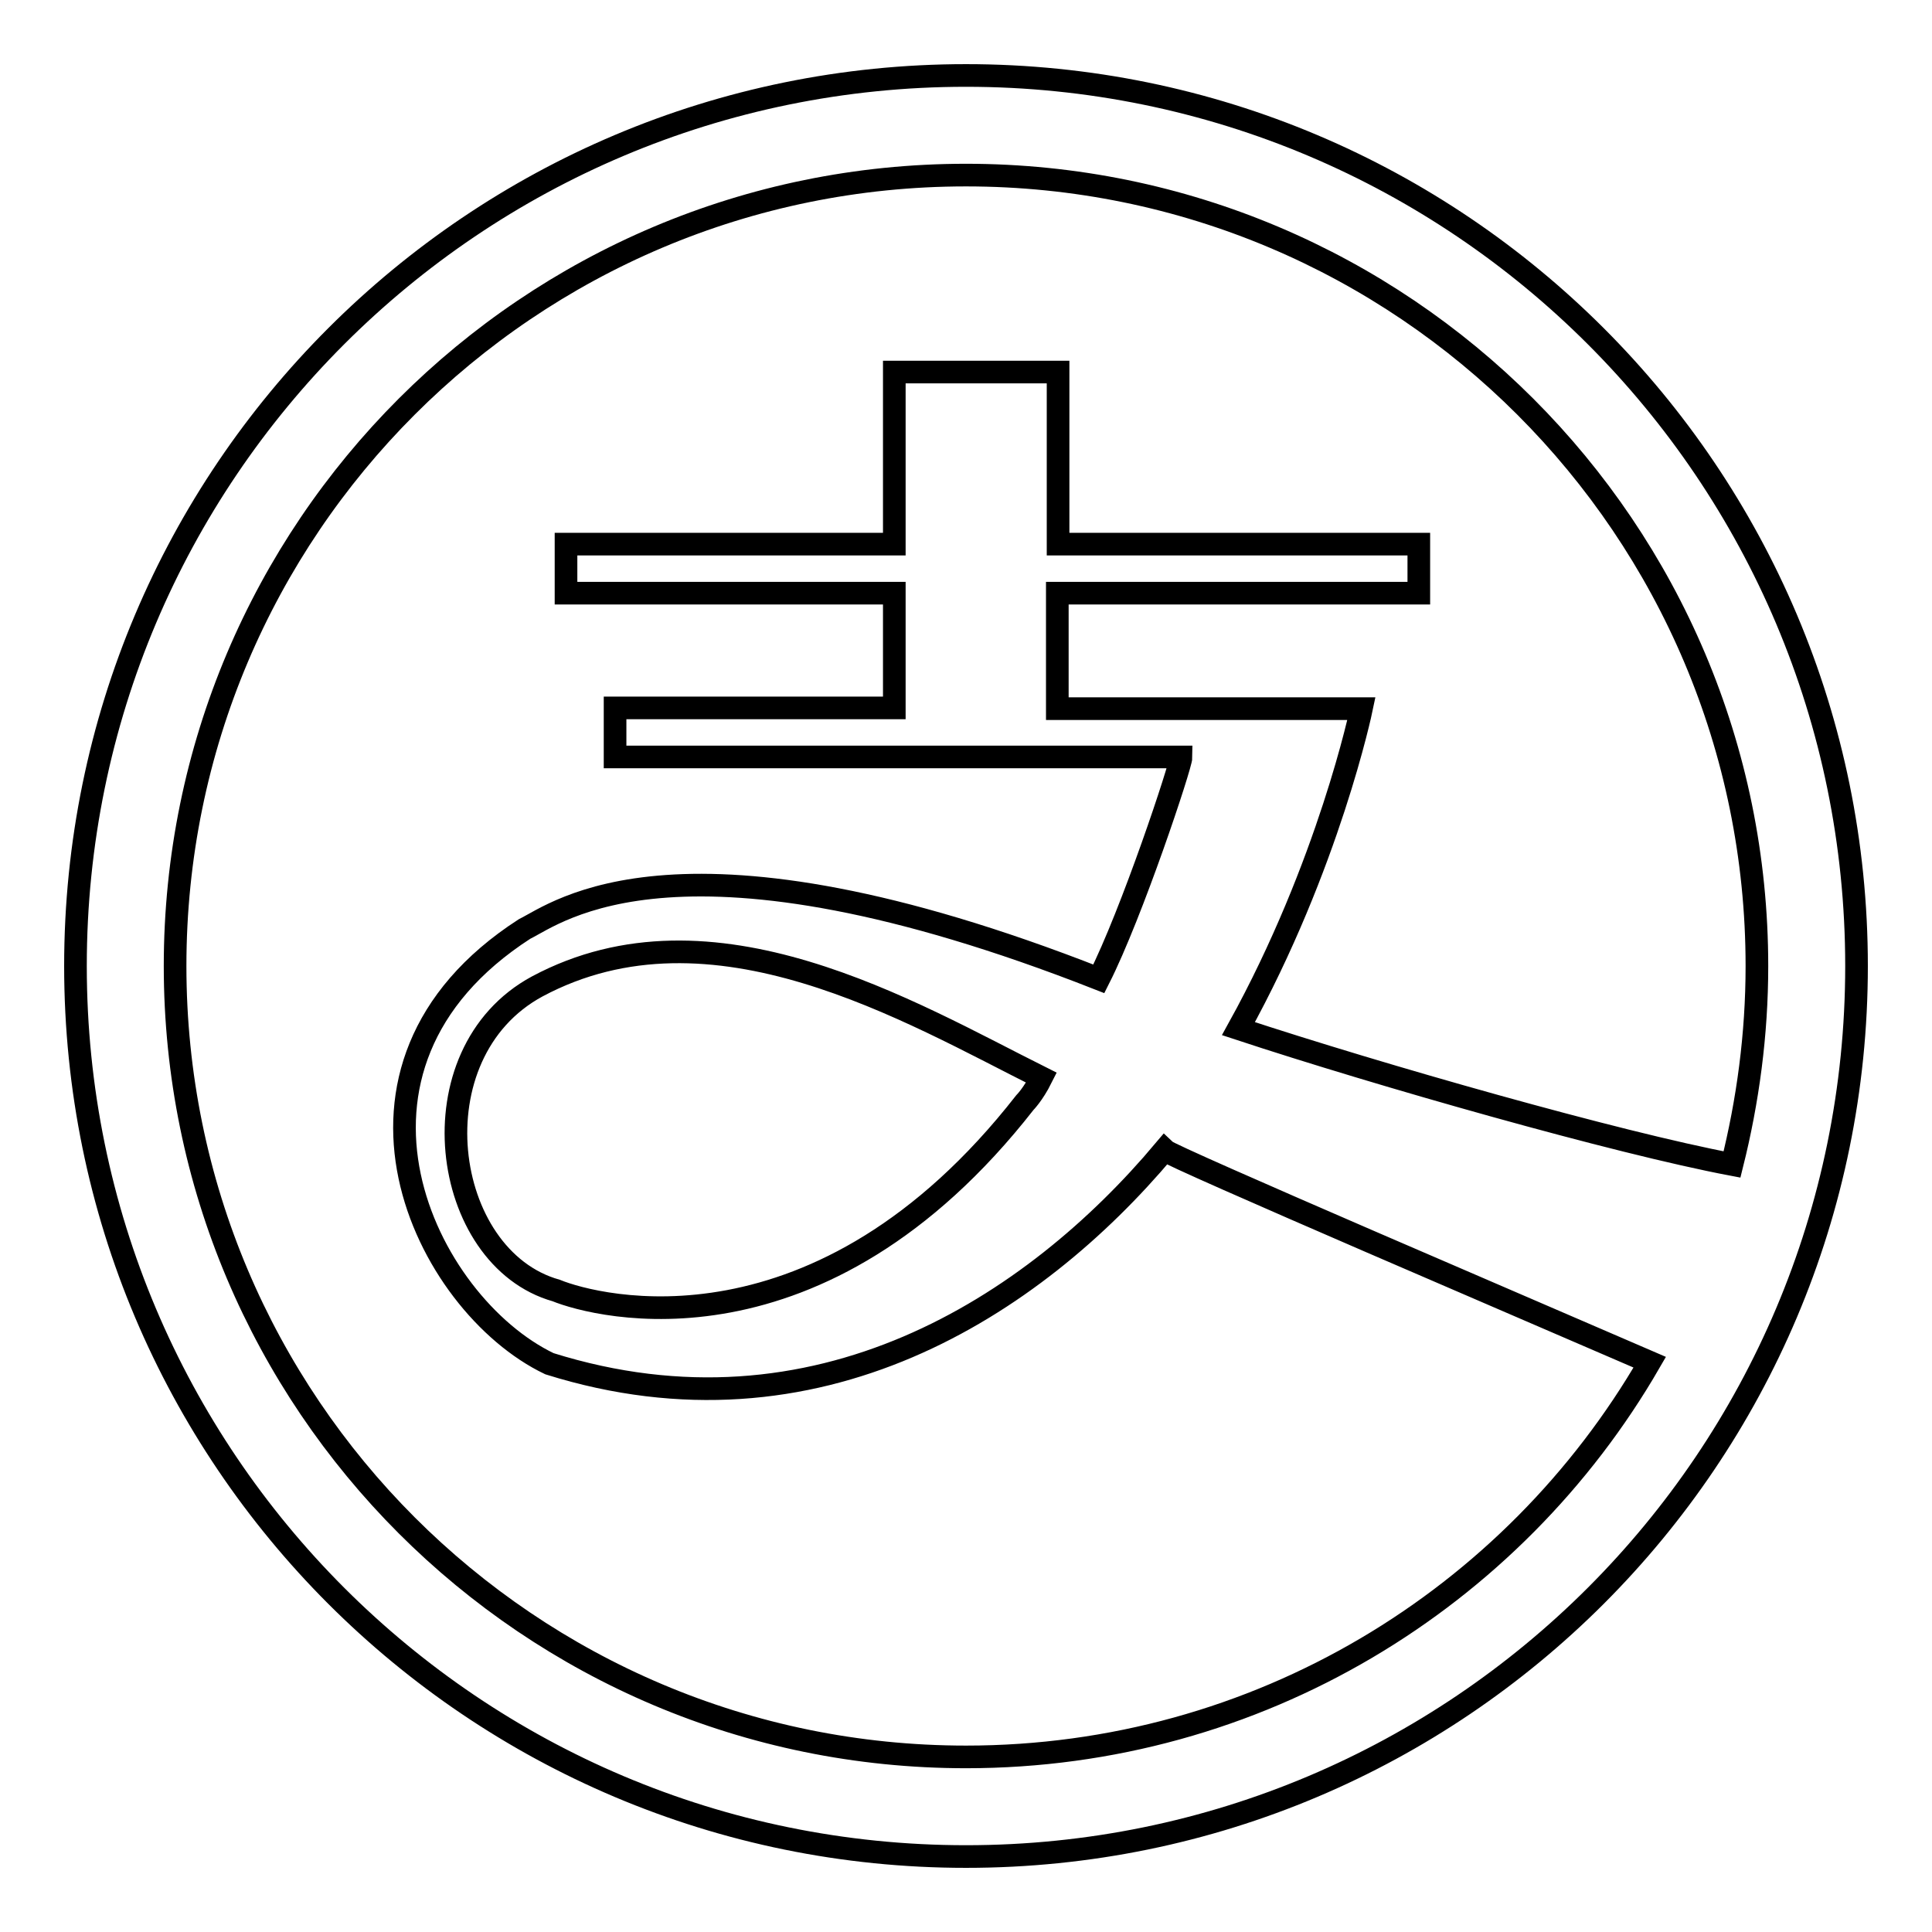
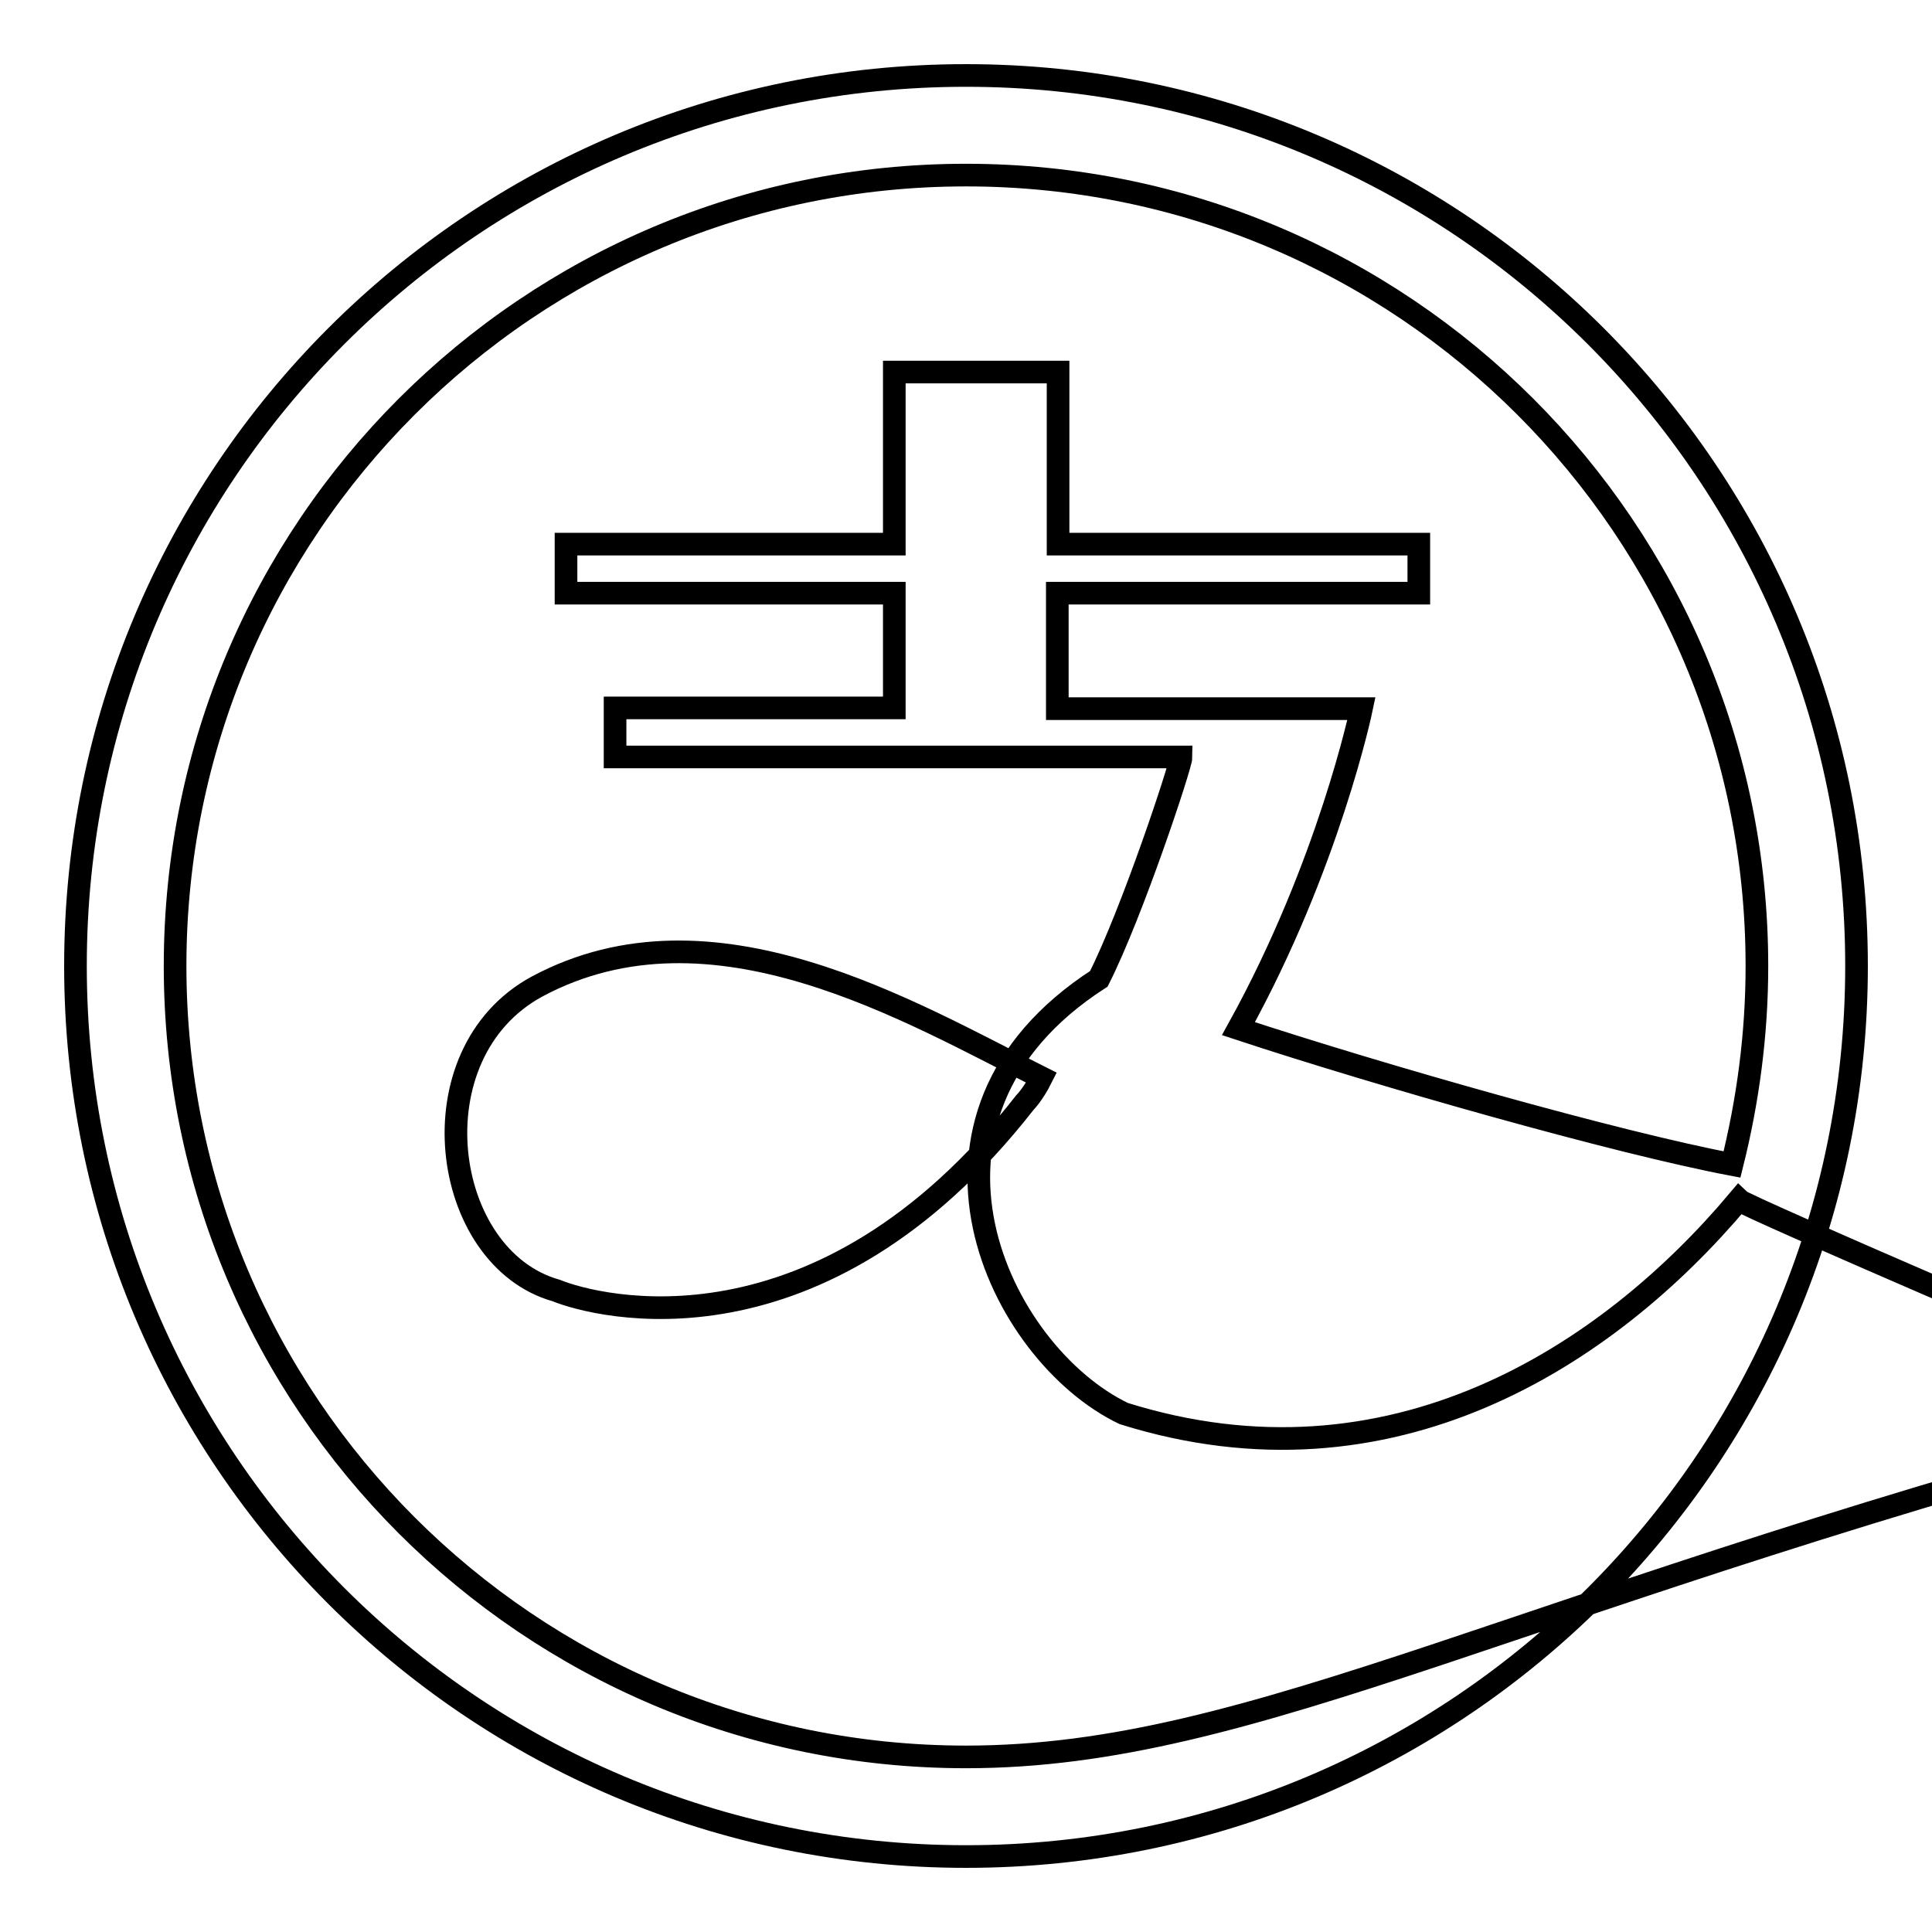
<svg xmlns="http://www.w3.org/2000/svg" version="1.1" x="0px" y="0px" viewBox="0 0 256 256" enable-background="new 0 0 256 256" xml:space="preserve">
  <g>
    <g>
-       <path stroke-width="3" fill-opacity="0" stroke="#000000" d="M128,10C62.8,10,10,62.8,10,128c0,65.2,52.8,118,118,118c65.2,0,118-52.8,118-118C246,62.8,193.2,10,128,10z M128,232.8c-57.9,0-104.8-46.9-104.8-104.8C23.2,70.1,70.1,23.2,128,23.2c57.9,0,104.8,46.9,104.8,104.8c0,9.1-1.2,17.9-3.3,26.3c-15.3-2.9-46.6-11.8-65.4-18c12-21.7,16.3-42.4,16.3-42.4h-2.2h-18.5h-19.6V78.6H188v-6.5h-47.8V49.3h-21.7v22.8H75v6.5h43.5v15.2h-37v6.5h75c0,1.1-6.5,20.7-10.9,29.4c-55.5-21.8-71.8-8.7-76.1-6.6c-28.5,18.4-13.2,49.7,3.3,57.6c35.4,11.1,64.1-7.6,81.5-28.3c0.9,0.9,50,21.9,64.3,28.1C200.5,211.8,166.7,232.8,128,232.8z M138,142.8c-1.1,2.2-2.2,3.3-2.2,3.3c-27.2,34.8-56.7,27.1-62.1,24.9c-15.3-4.3-19-31.4-2.5-40.3C94.4,118.3,120.6,134.1,138,142.8z" />
+       <path stroke-width="3" fill-opacity="0" stroke="#000000" d="M128,10C62.8,10,10,62.8,10,128c0,65.2,52.8,118,118,118c65.2,0,118-52.8,118-118C246,62.8,193.2,10,128,10z M128,232.8c-57.9,0-104.8-46.9-104.8-104.8C23.2,70.1,70.1,23.2,128,23.2c57.9,0,104.8,46.9,104.8,104.8c0,9.1-1.2,17.9-3.3,26.3c-15.3-2.9-46.6-11.8-65.4-18c12-21.7,16.3-42.4,16.3-42.4h-2.2h-18.5h-19.6V78.6H188v-6.5h-47.8V49.3h-21.7v22.8H75v6.5h43.5v15.2h-37v6.5h75c0,1.1-6.5,20.7-10.9,29.4c-28.5,18.4-13.2,49.7,3.3,57.6c35.4,11.1,64.1-7.6,81.5-28.3c0.9,0.9,50,21.9,64.3,28.1C200.5,211.8,166.7,232.8,128,232.8z M138,142.8c-1.1,2.2-2.2,3.3-2.2,3.3c-27.2,34.8-56.7,27.1-62.1,24.9c-15.3-4.3-19-31.4-2.5-40.3C94.4,118.3,120.6,134.1,138,142.8z" />
    </g>
  </g>
</svg>